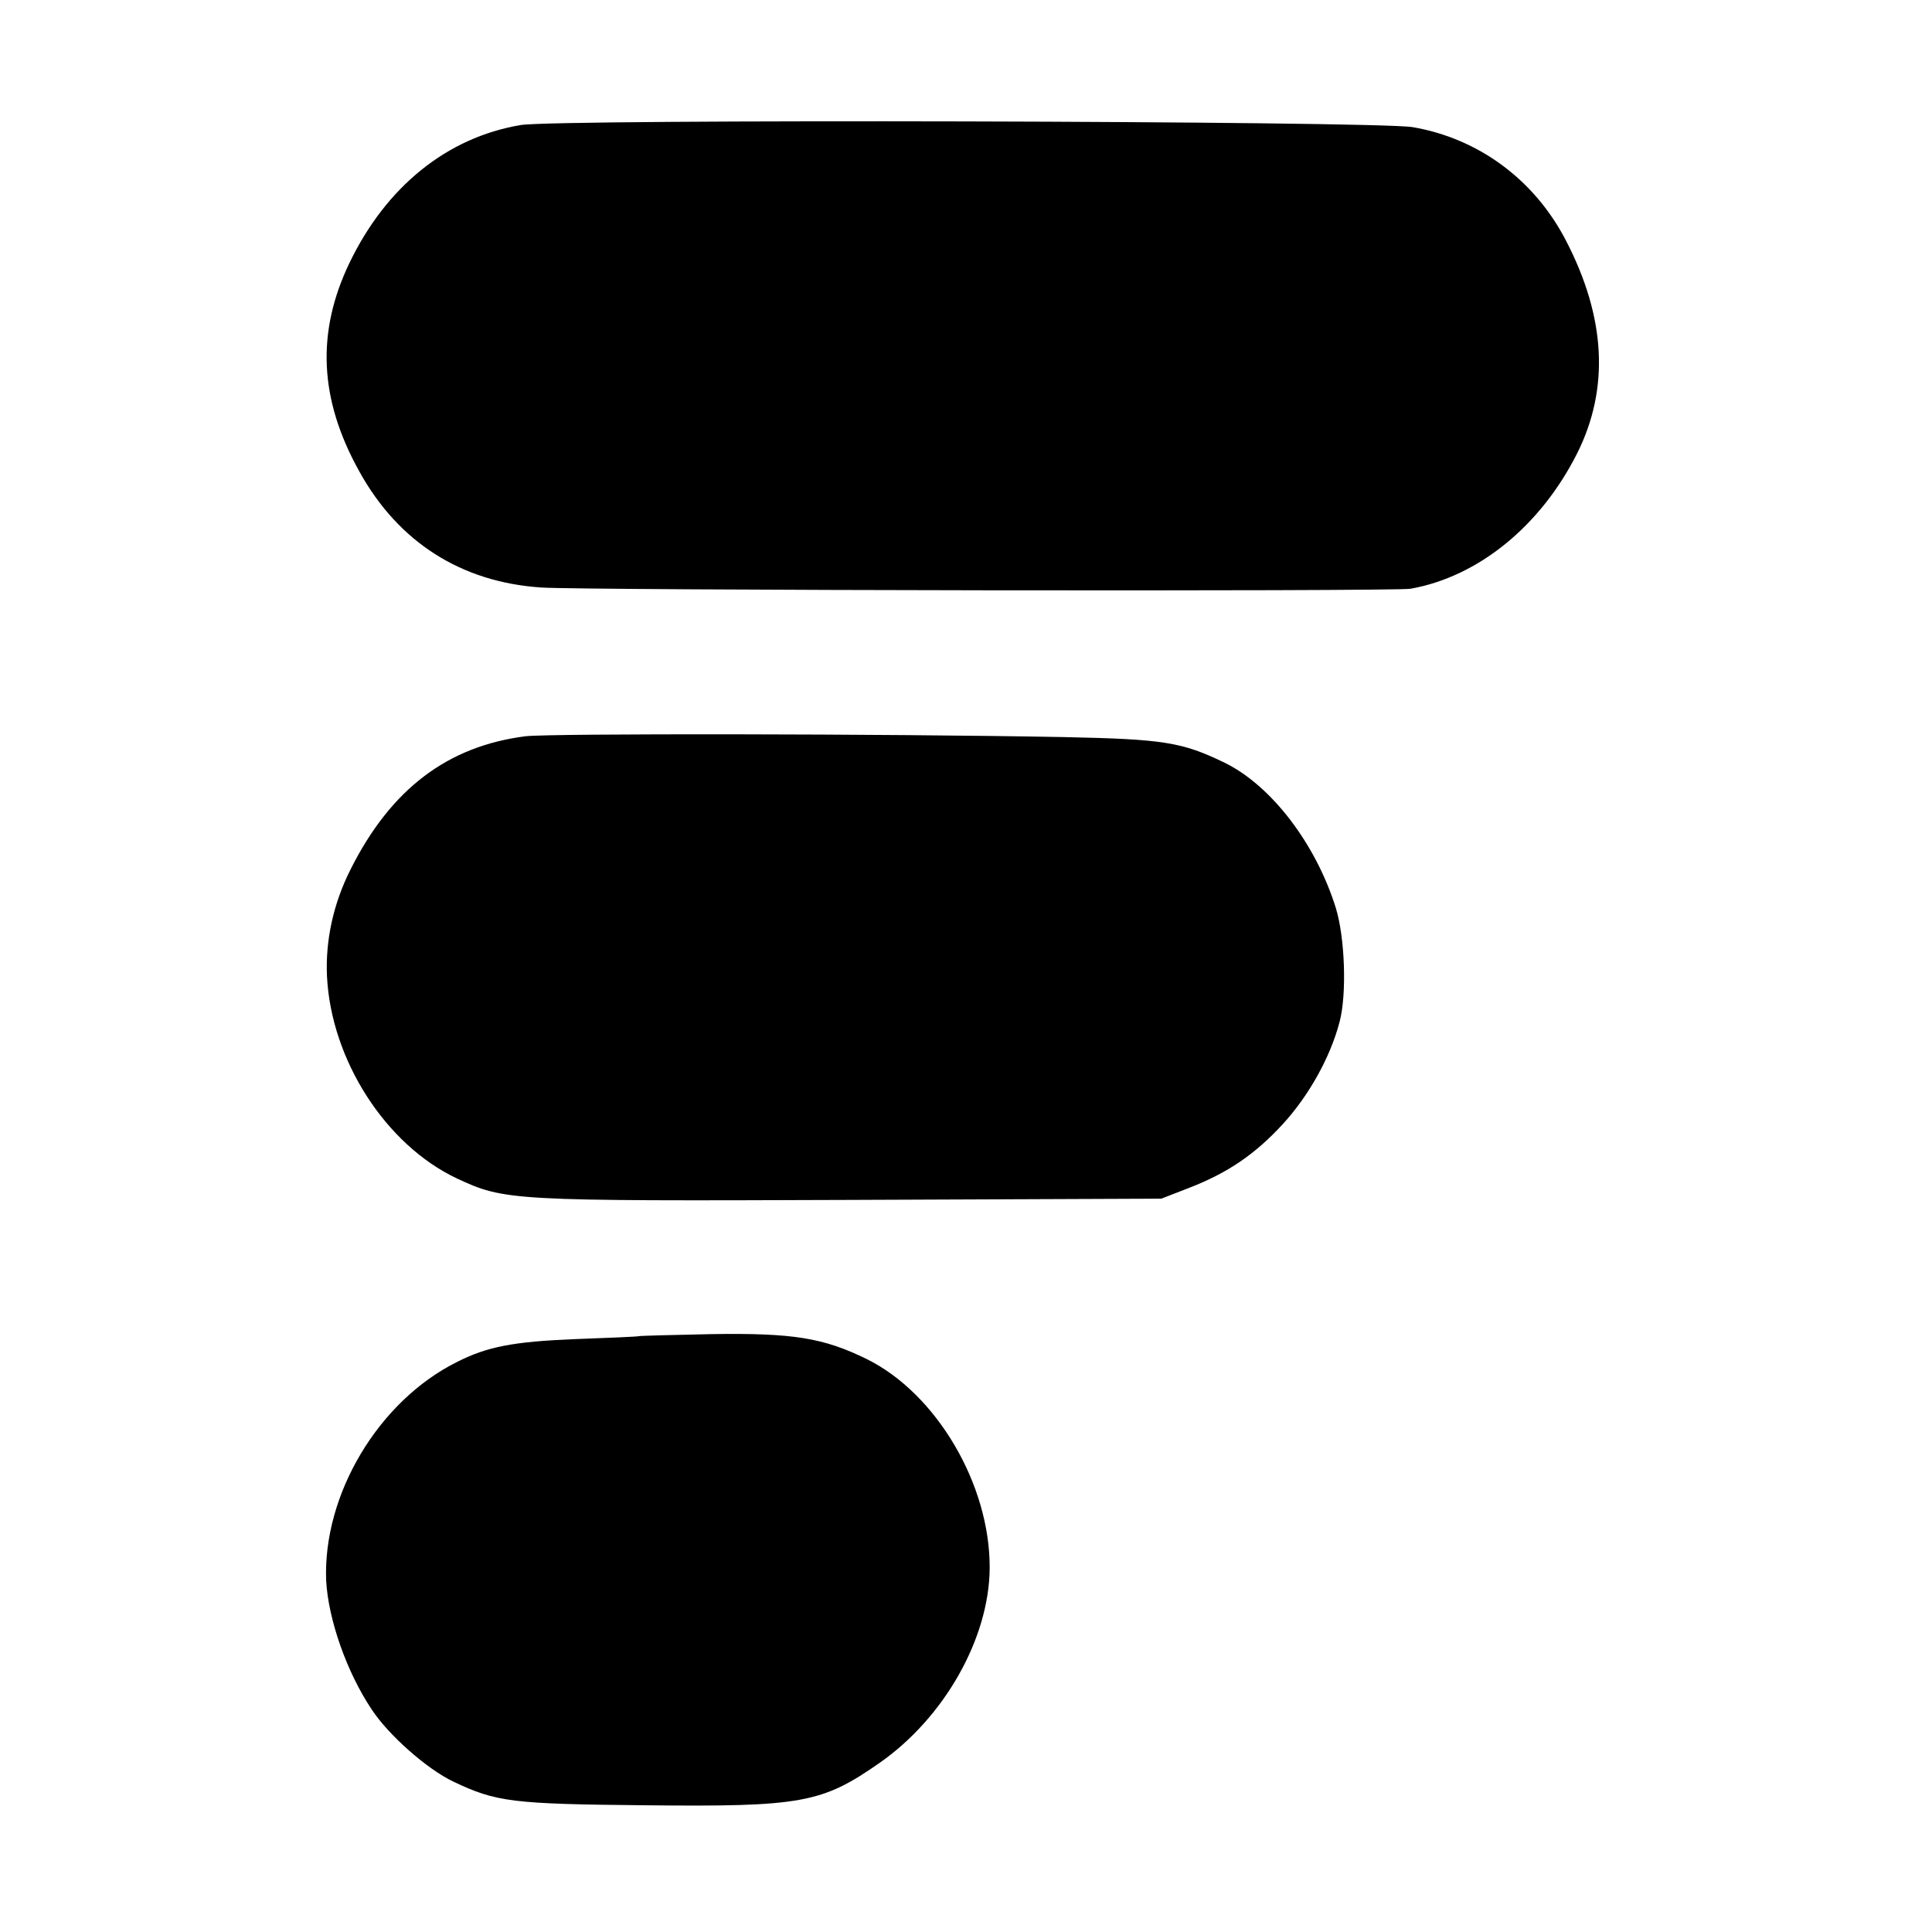
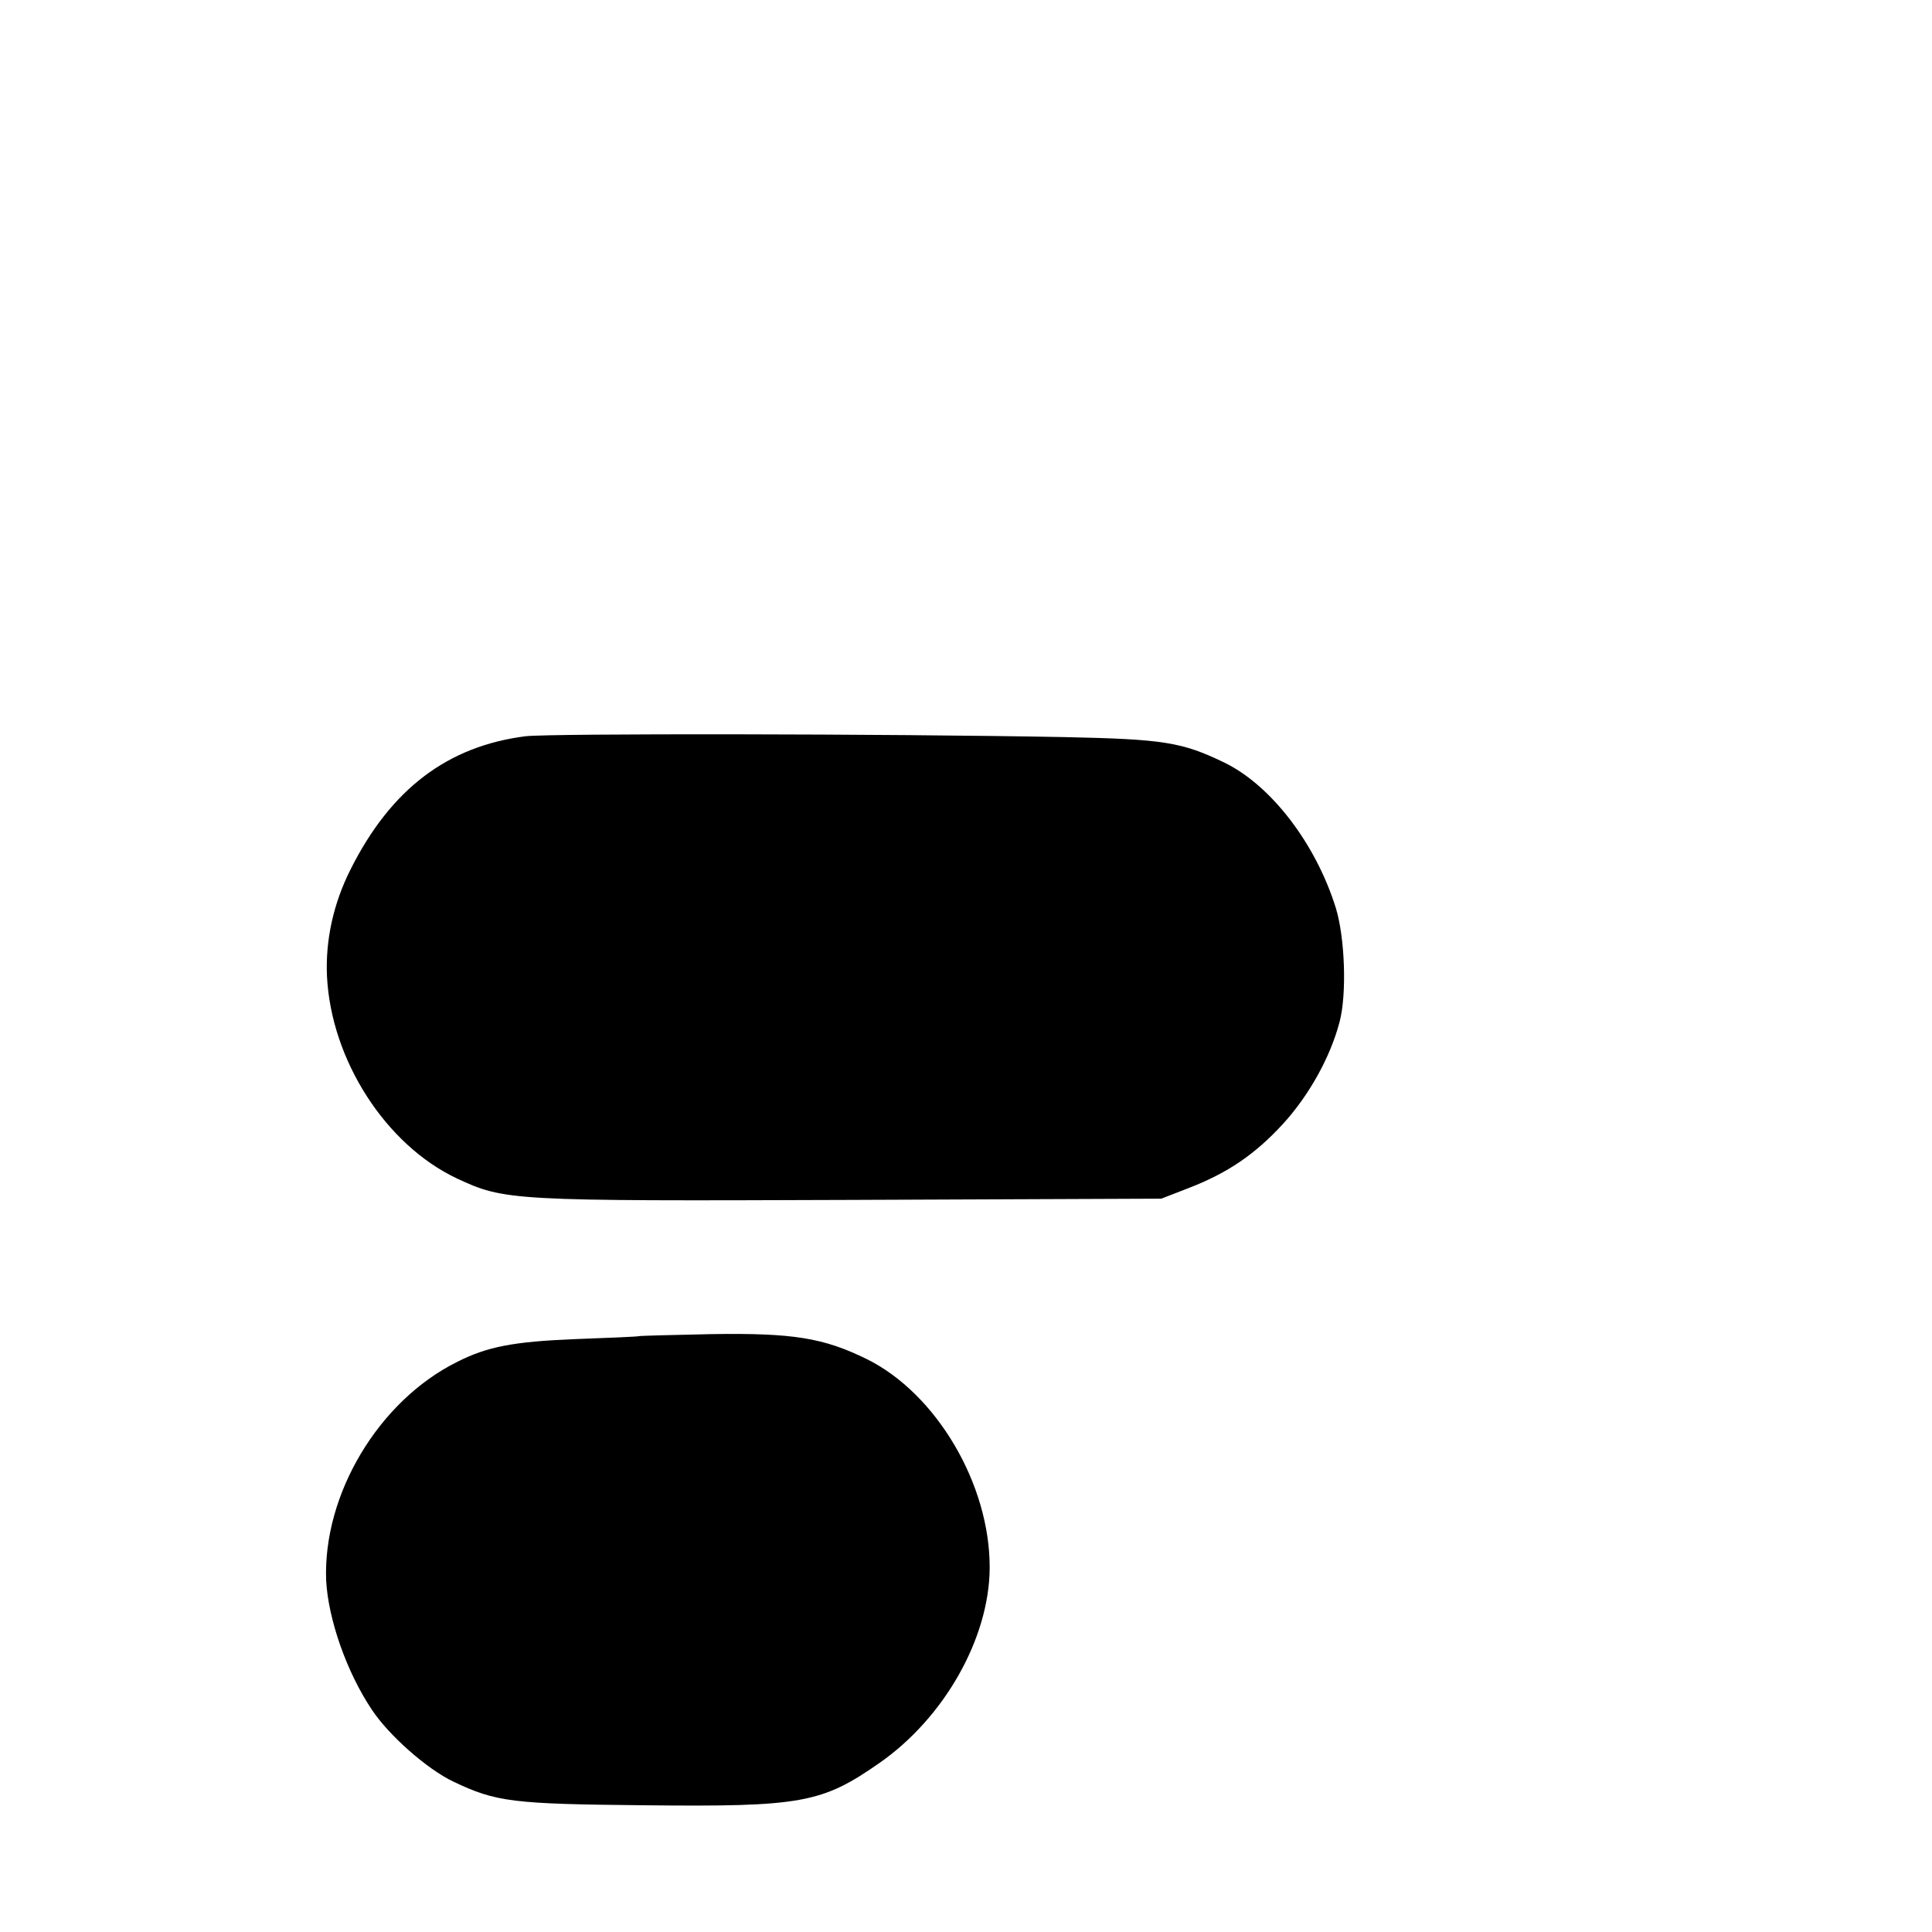
<svg xmlns="http://www.w3.org/2000/svg" version="1.0" width="465pt" height="465pt" viewBox="0 0 465 465" preserveAspectRatio="xMidYMid meet">
  <g transform="translate(0,465) scale(0.1,-0.1)" fill="#000000" stroke="none">
-     <path d="M1253 4349 c-178 -30 -324 -149 -412 -332 -80 -167 -73 -328 24 -502 94 -170 245 -266 437 -279 98 -7 2055 -10 2093 -3 163 29 313 151 401 326 78 156 69 327 -27 512 -76 147 -211 246 -369 273 -91 15 -2062 20 -2147 5z" />
    <path d="M1265 2878 c-188 -24 -324 -127 -421 -320 -42 -83 -61 -172 -57 -258 10 -201 141 -405 312 -486 116 -54 128 -55 945 -52 l751 3 67 26 c93 36 159 81 226 154 63 69 114 161 136 245 18 67 13 204 -9 275 -48 154 -155 294 -267 349 -103 50 -147 57 -388 62 -428 8 -1235 9 -1295 2z" />
    <path d="M1537 1434 c-1 -1 -69 -4 -152 -7 -149 -6 -212 -18 -285 -55 -189 -94 -323 -319 -315 -526 5 -93 49 -220 110 -311 41 -62 133 -143 196 -173 103 -49 141 -54 461 -57 377 -4 426 5 565 102 156 109 264 300 265 469 1 201 -128 420 -296 503 -104 51 -177 63 -373 60 -96 -2 -175 -4 -176 -5z" />
  </g>
</svg>